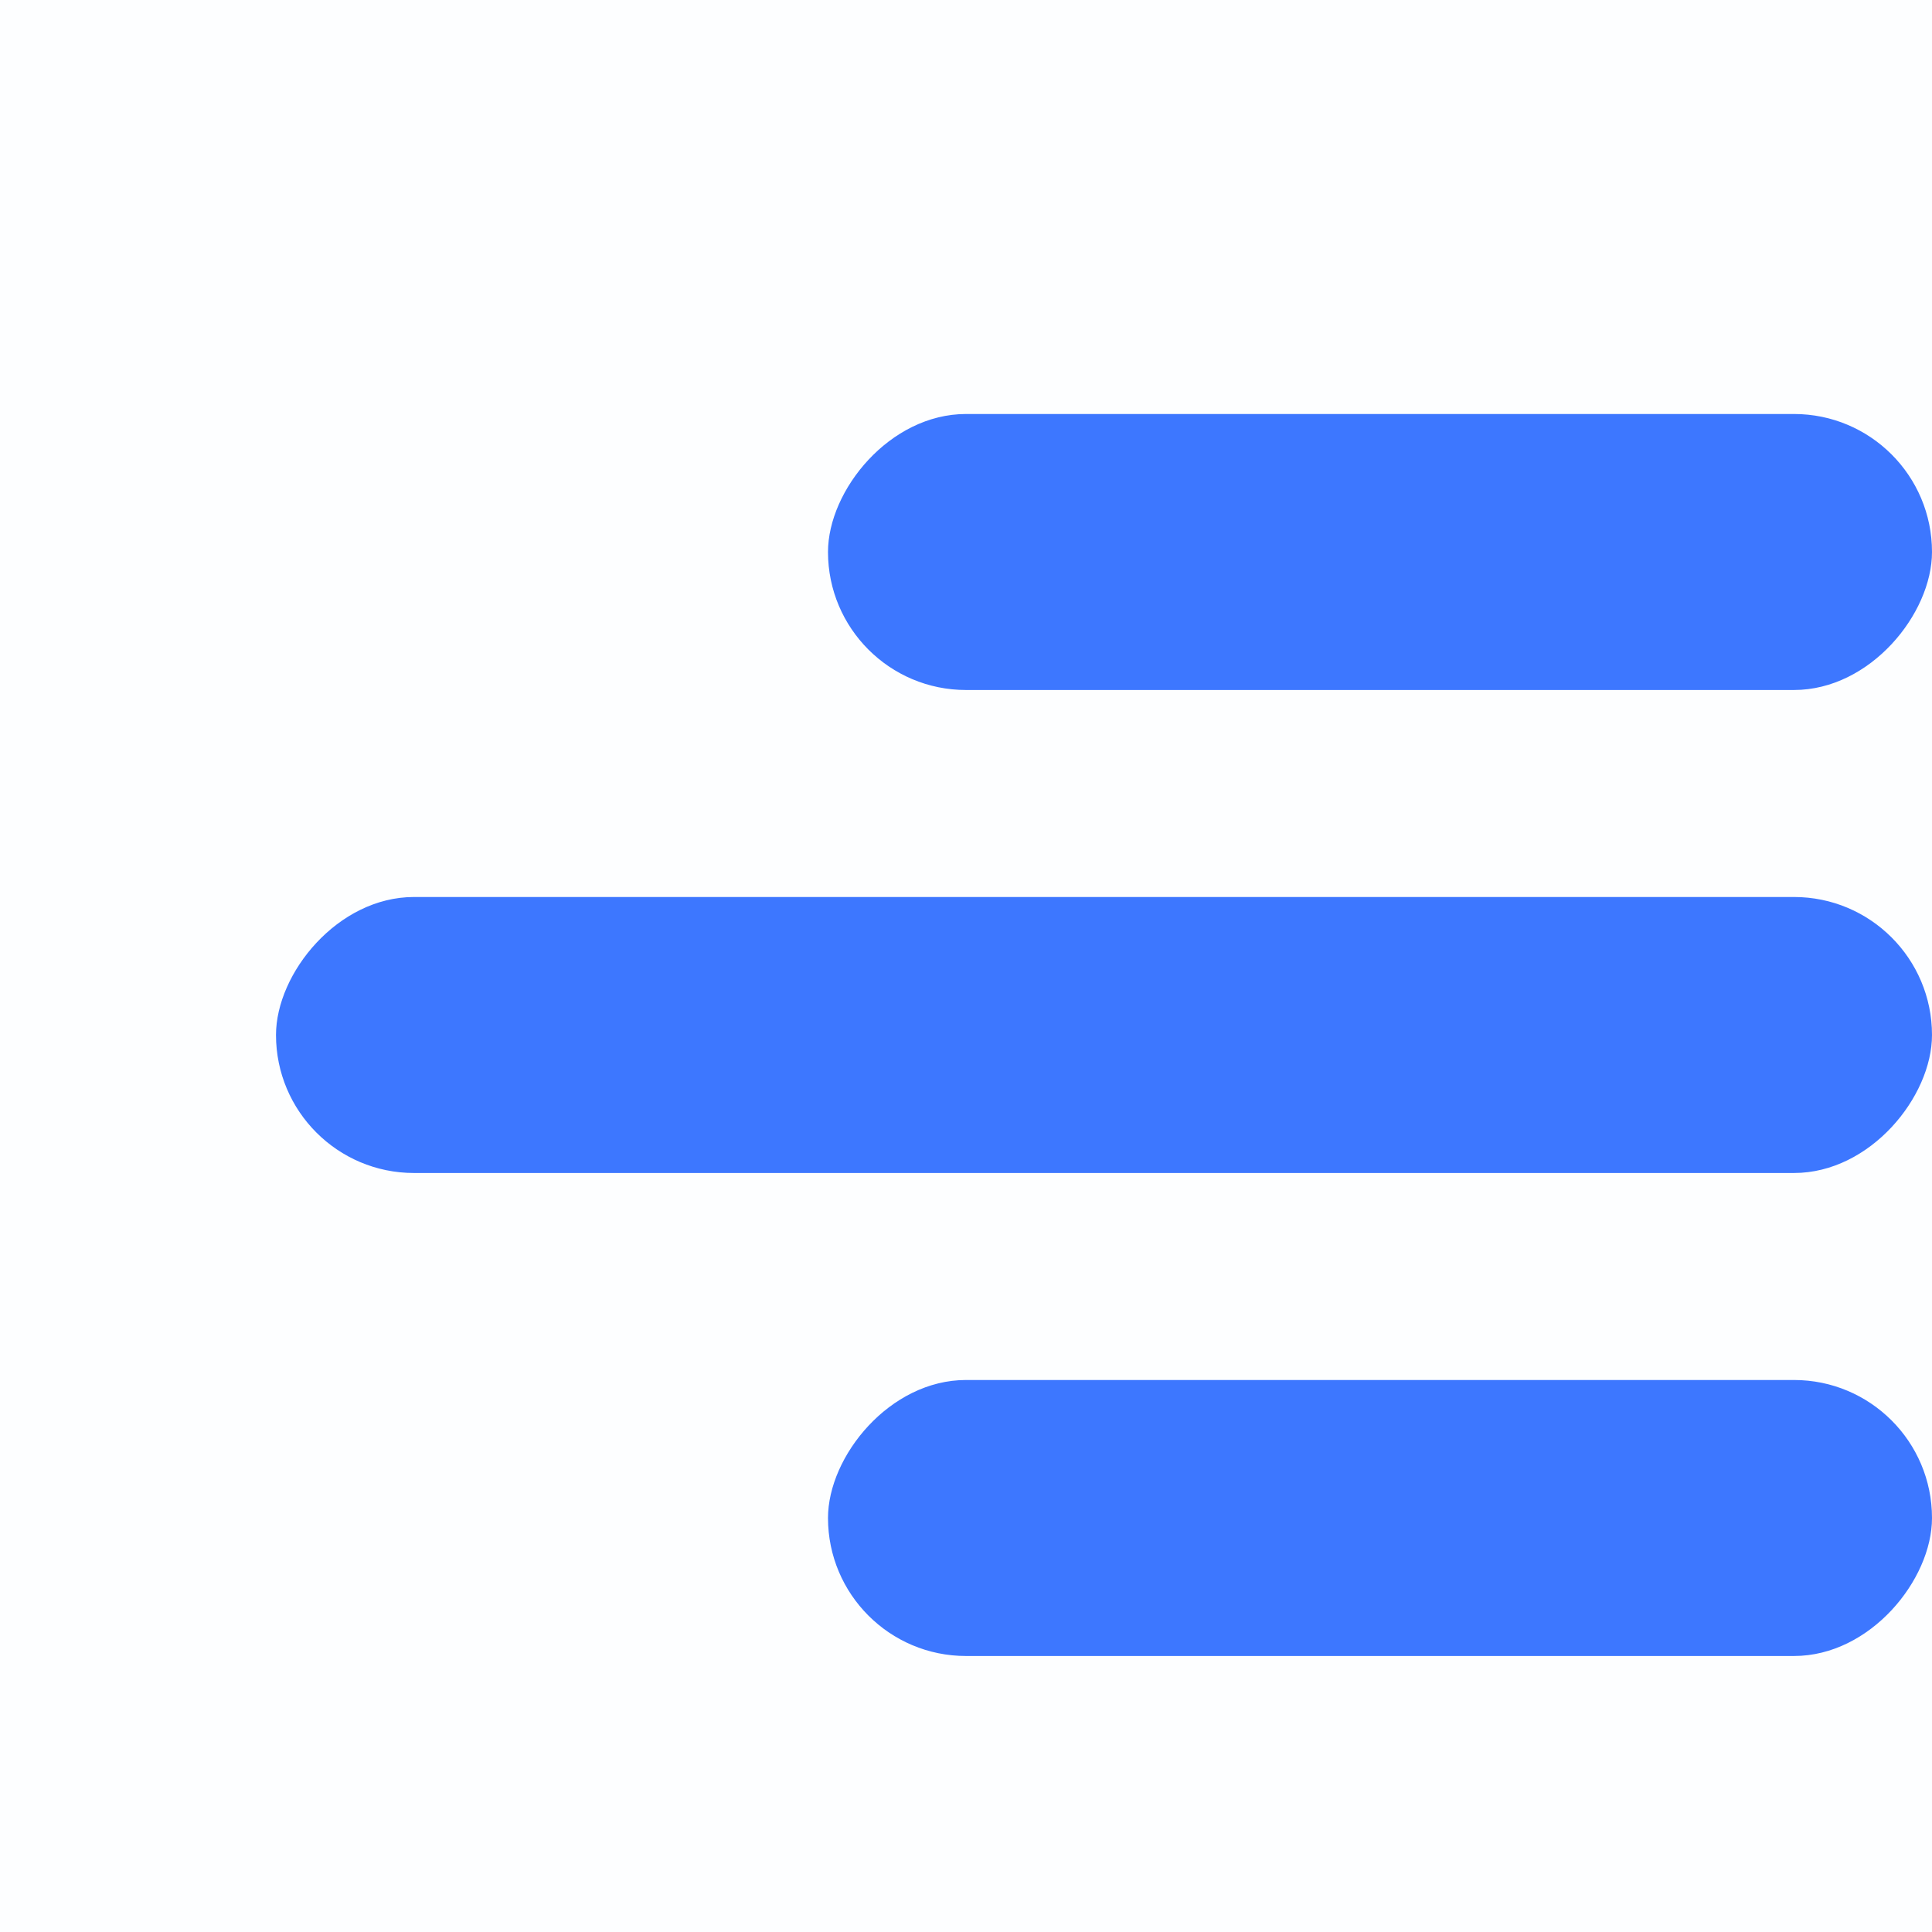
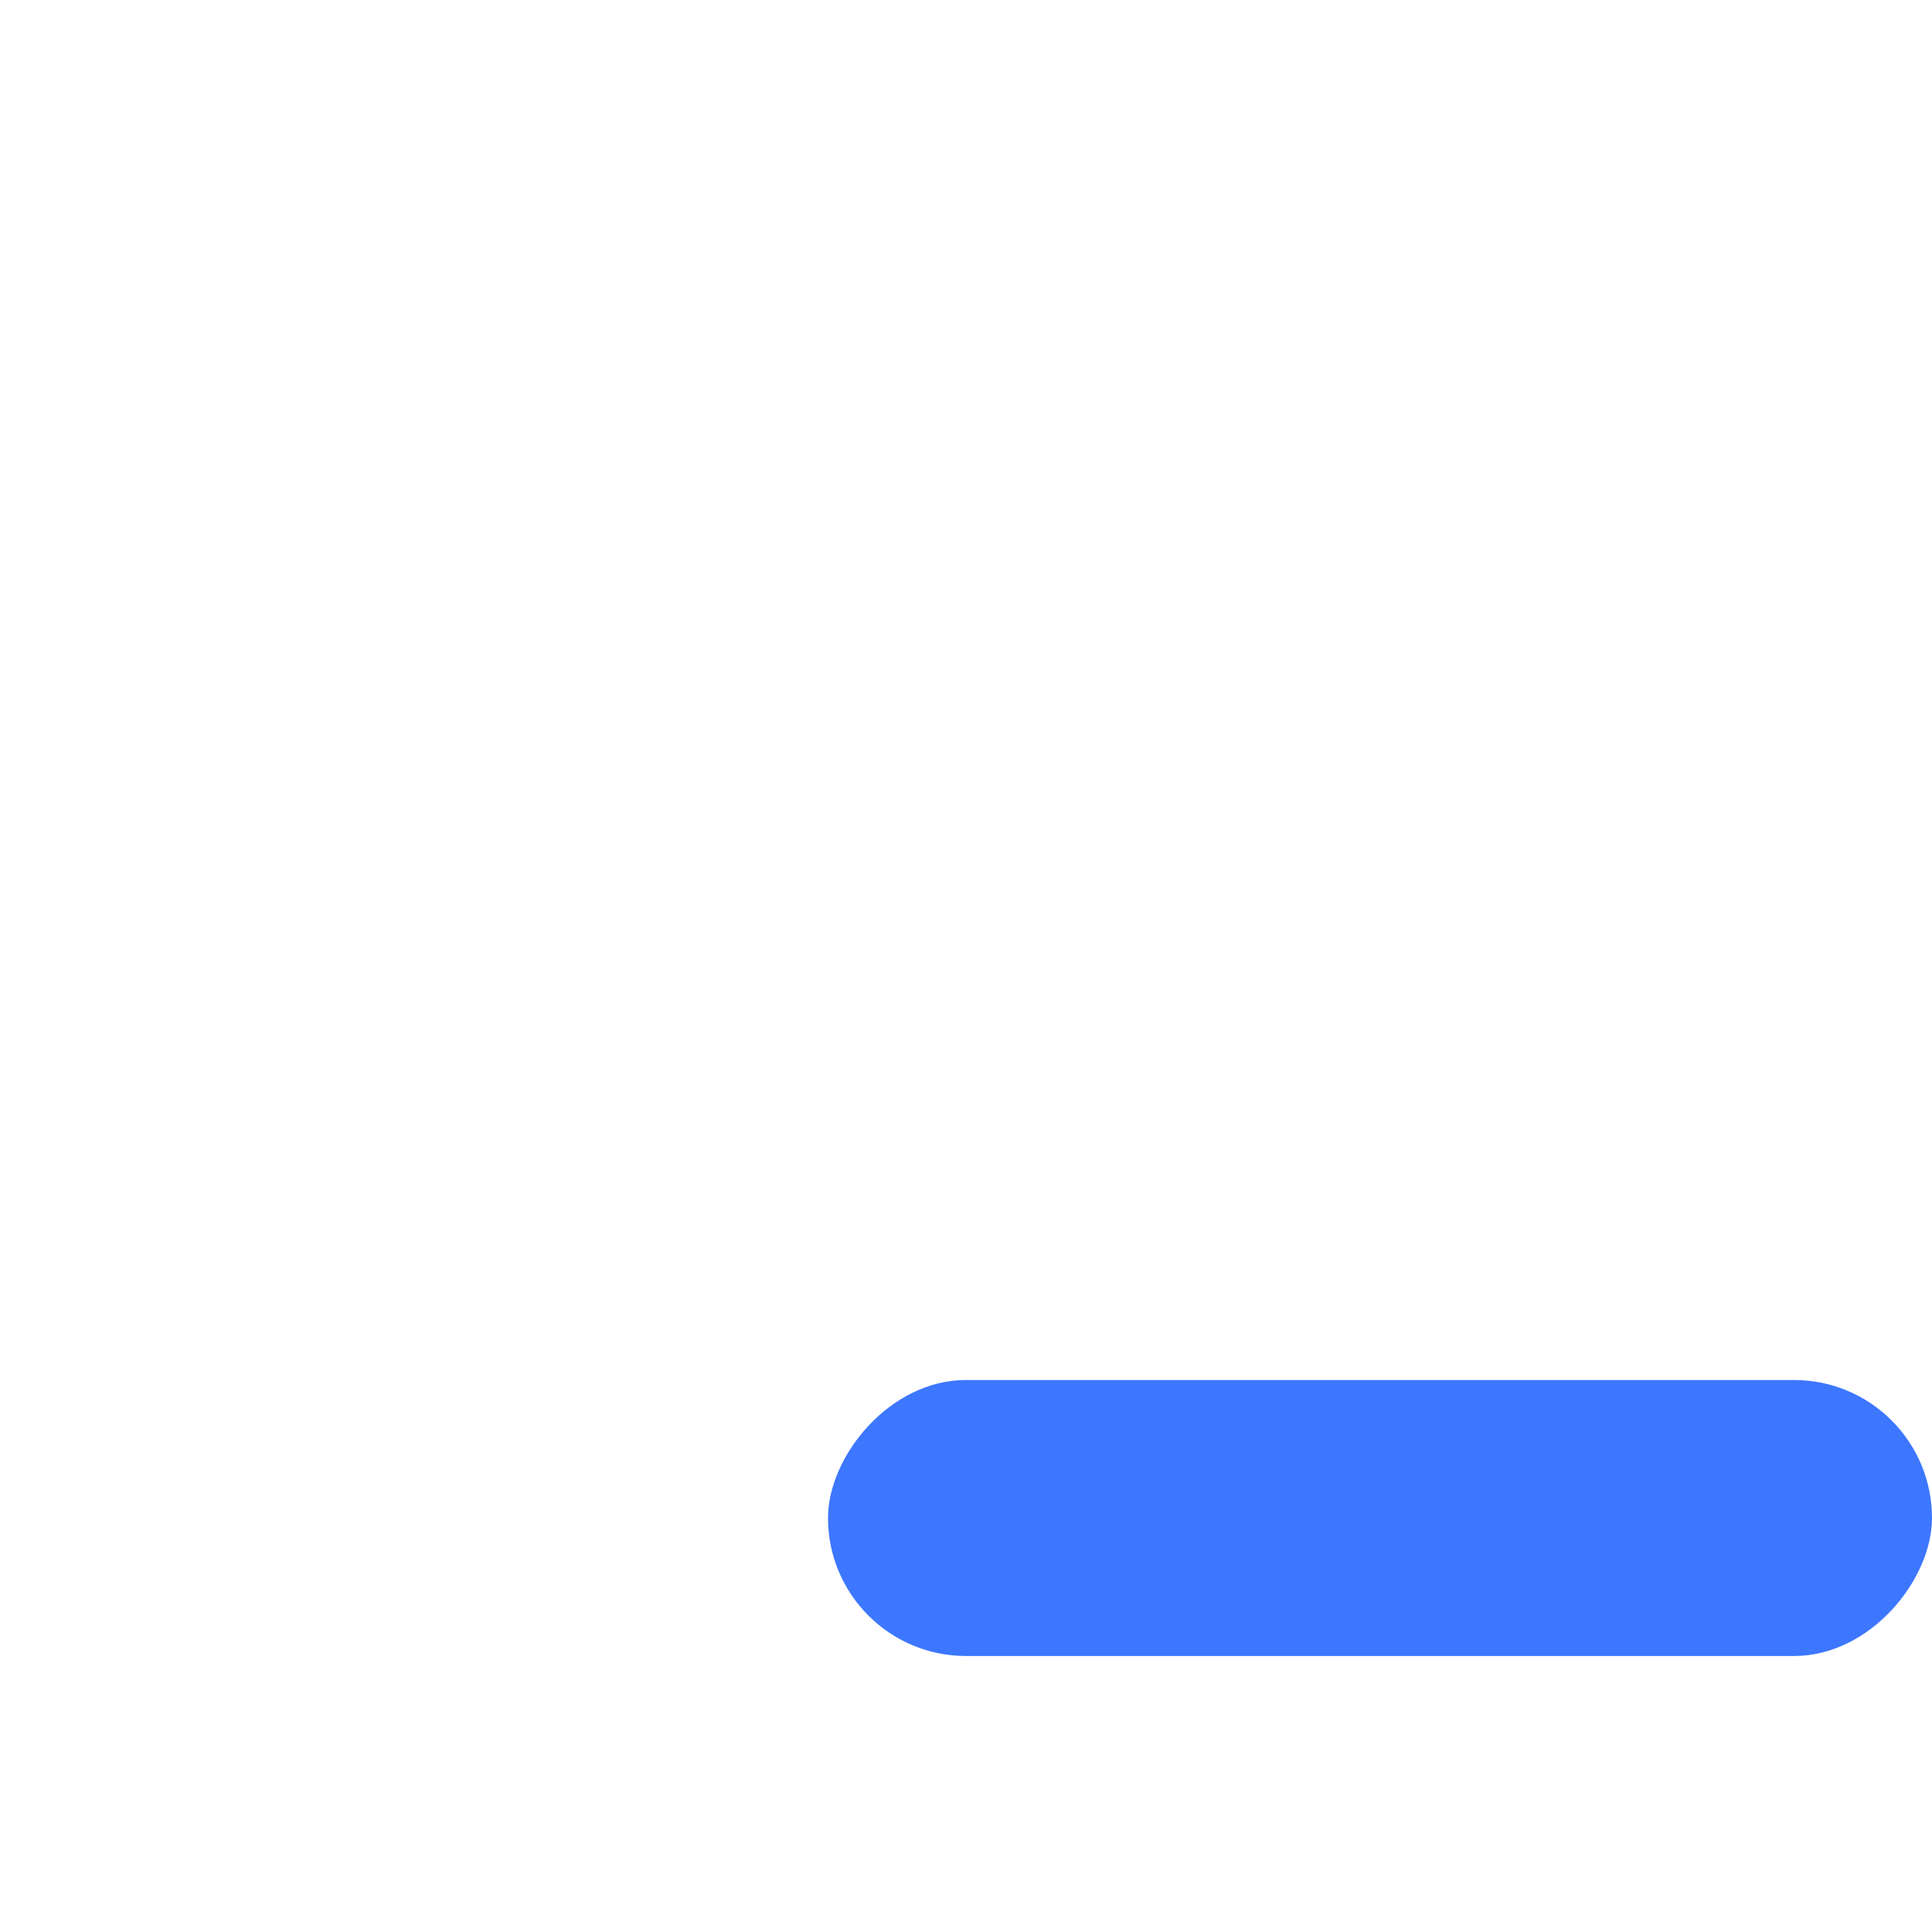
<svg xmlns="http://www.w3.org/2000/svg" width="28" height="28" viewBox="0 0 28 28" fill="none">
-   <rect width="28" height="28" transform="matrix(-1 0 0 1 28 0)" fill="#3C78FF" fill-opacity="0.01" />
-   <rect width="24" height="4" rx="2" transform="matrix(-1 0 0 1 28 13)" fill="#3D77FF" />
  <rect width="16" height="4" rx="2" transform="matrix(-1 0 0 1 28 20)" fill="#3D77FF" />
-   <rect width="16" height="4" rx="2" transform="matrix(-1 0 0 1 28 6)" fill="#3D77FF" />
</svg>